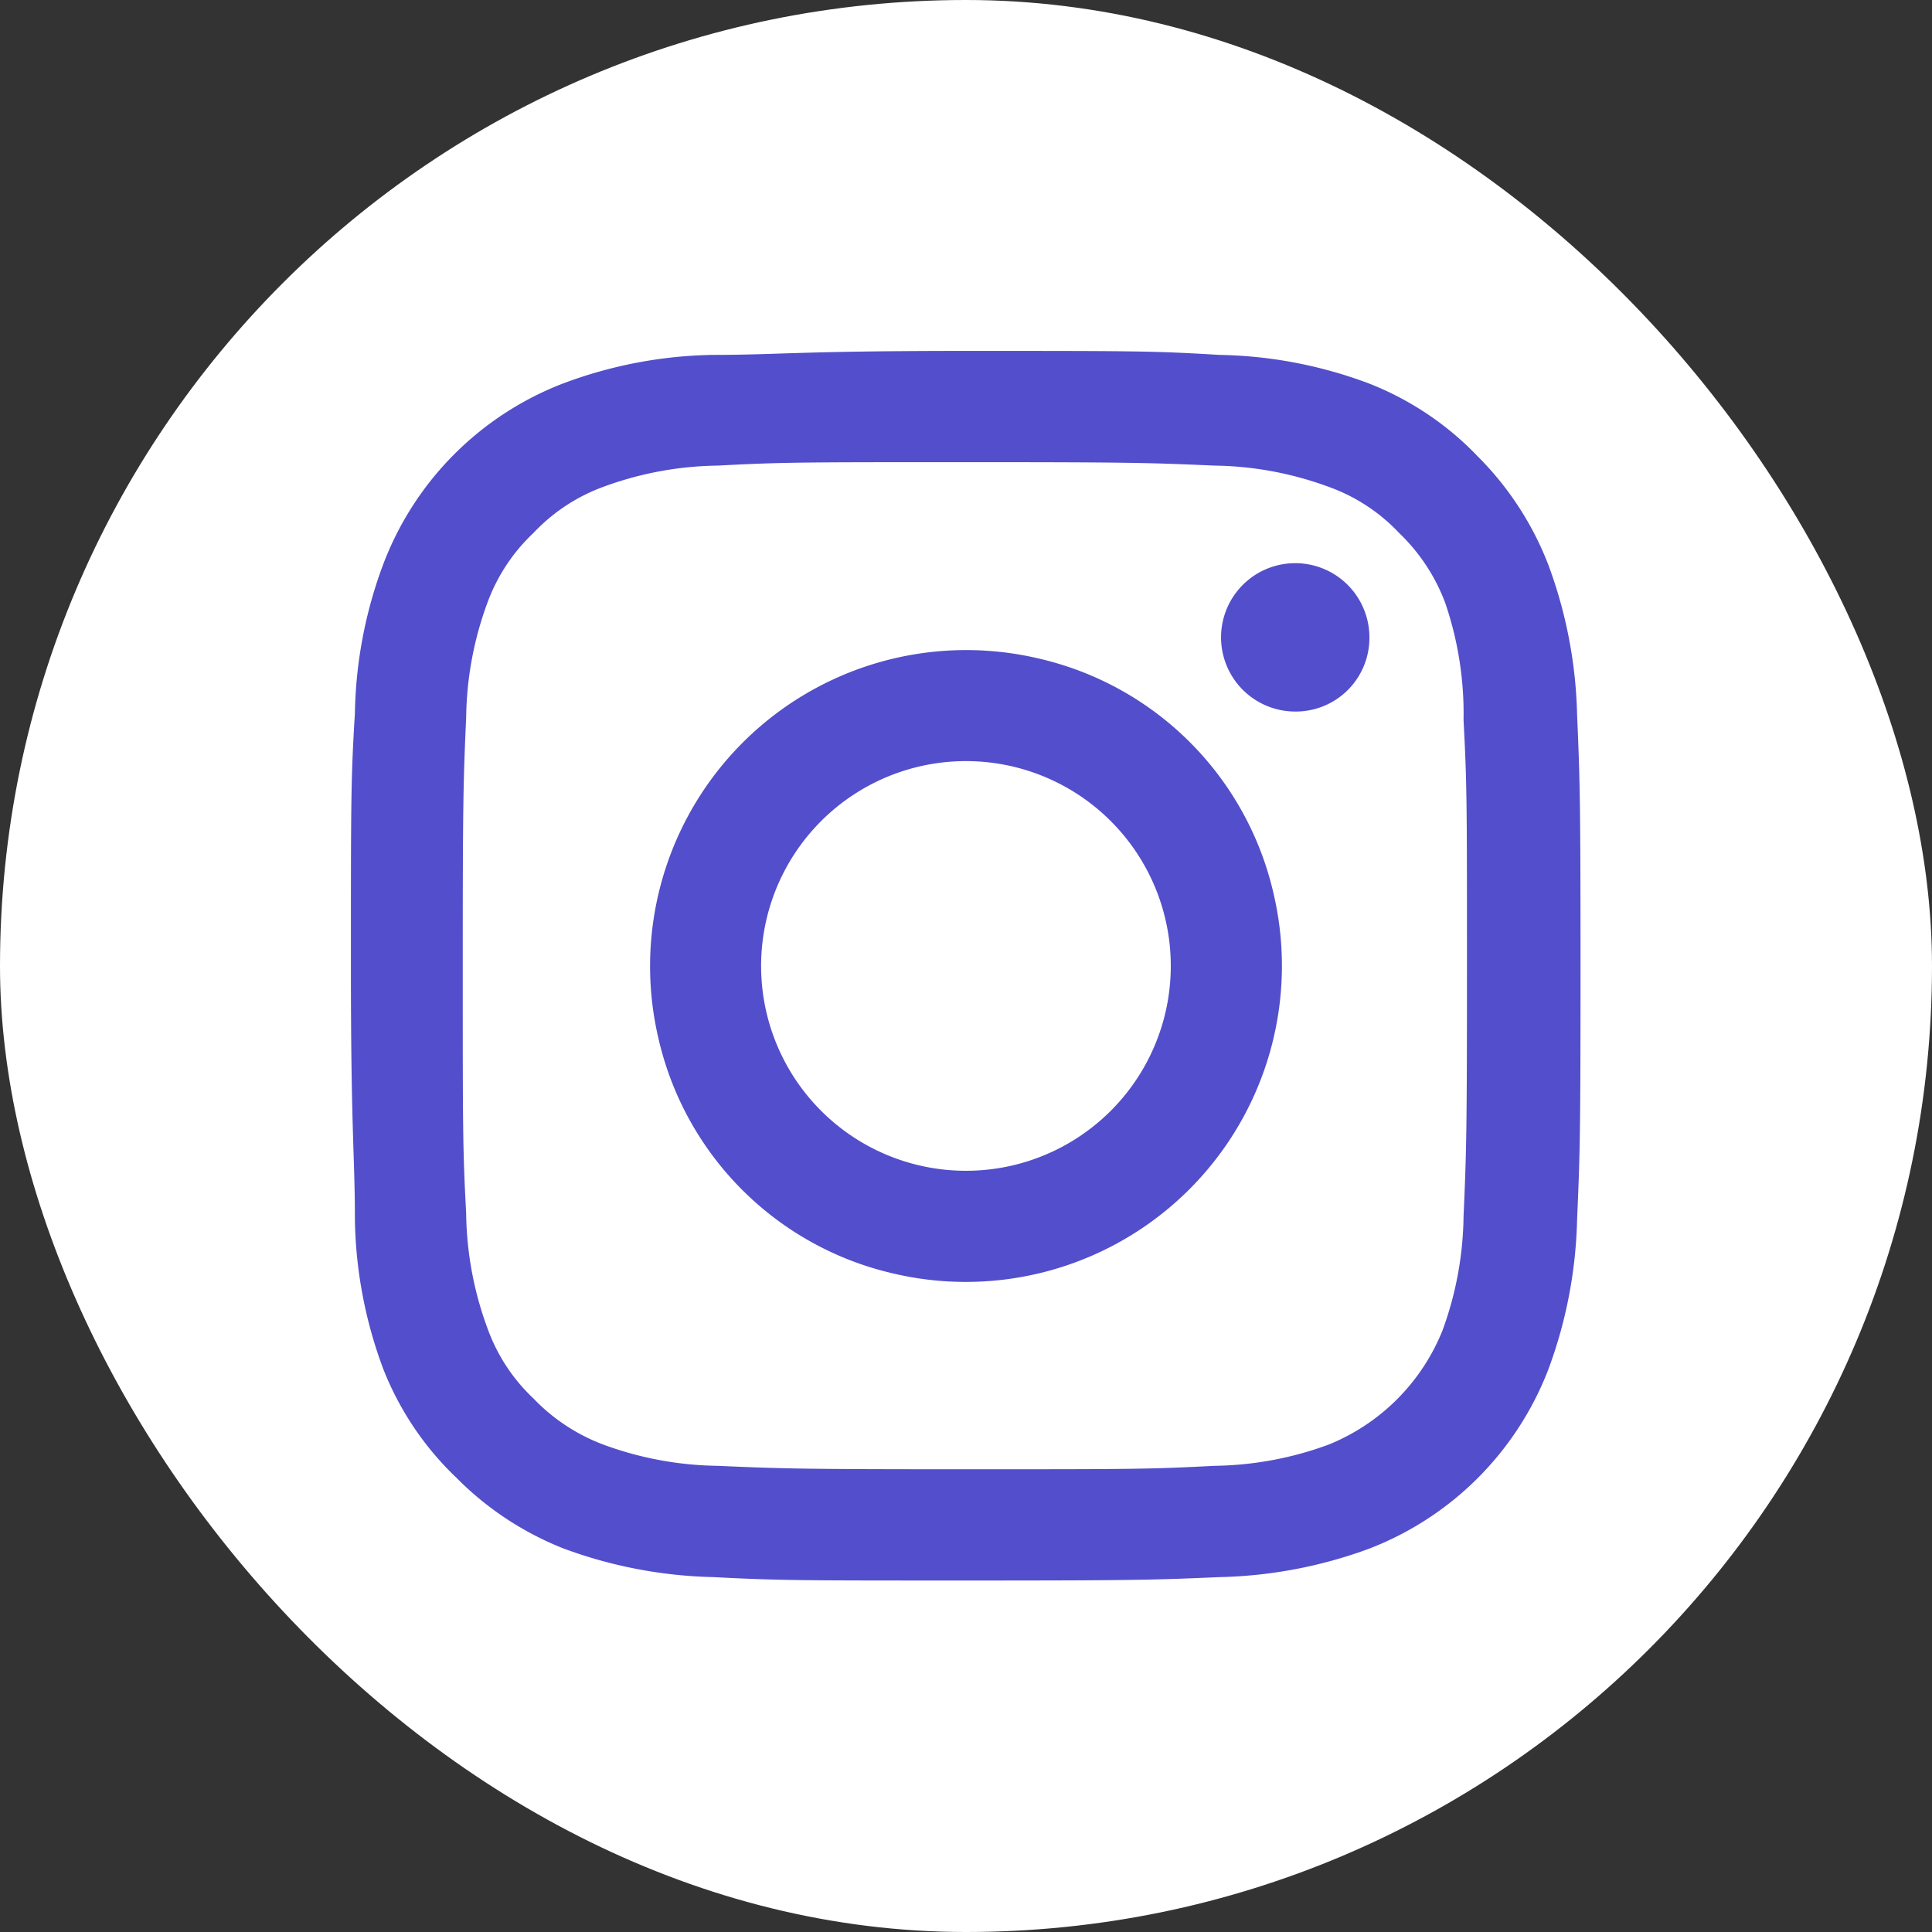
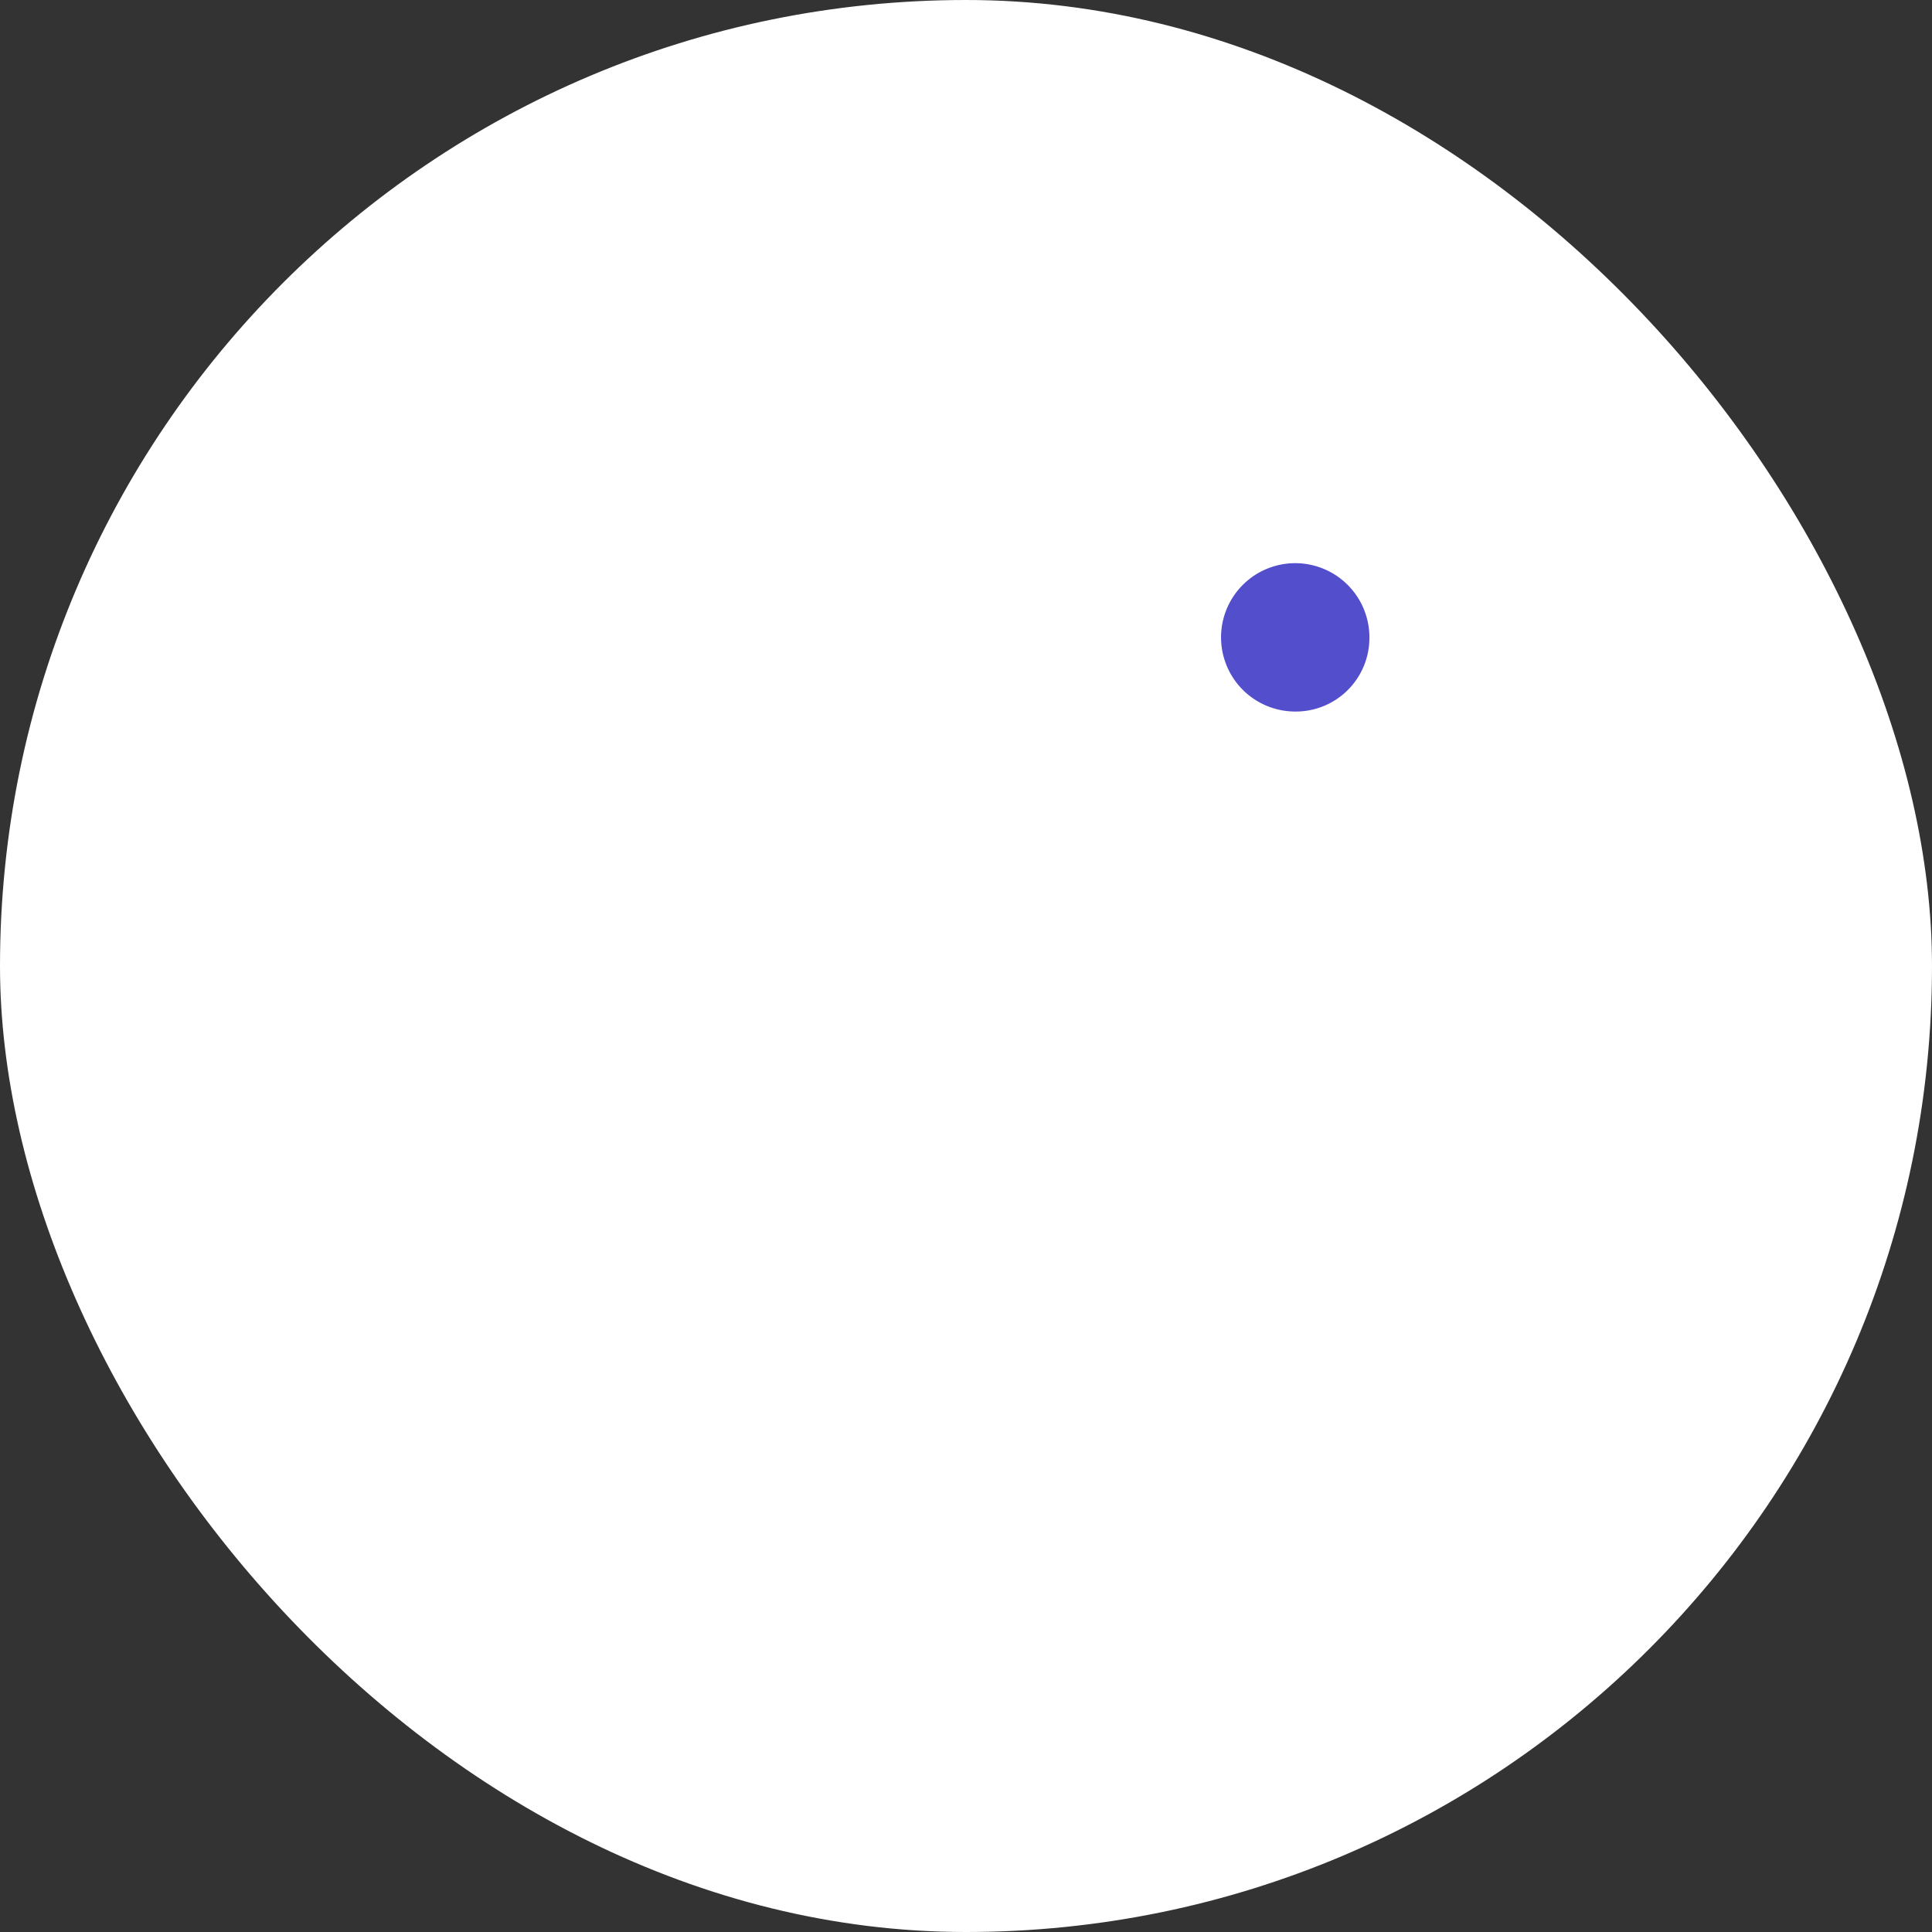
<svg xmlns="http://www.w3.org/2000/svg" viewBox="0 0 33.86 33.86">
  <rect x="0" y="0" width="33.86" height="33.86" fill="#333333" stroke="none" />
  <defs>
    <style>.cls-1{fill:#fff;}.cls-2{fill:#534ecb;}</style>
  </defs>
  <title>アセット 5</title>
  <g id="レイヤー_2" data-name="レイヤー 2">
    <g id="tx">
      <rect class="cls-1" width="33.86" height="33.86" rx="16.93" />
      <path class="cls-2" d="M22.68,12.47A1.3,1.3,0,1,1,24,11.18,1.29,1.29,0,0,1,22.68,12.47Z" />
-       <path class="cls-2" d="M25.33,10.57a3.3,3.3,0,0,0-.81-1.23,3.15,3.15,0,0,0-1.24-.81,6,6,0,0,0-2-.37c-1.13-.05-1.47-.06-4.35-.06s-3.22,0-4.35.06a6,6,0,0,0-2,.37,3.18,3.18,0,0,0-1.23.81,3.18,3.18,0,0,0-.81,1.23,6,6,0,0,0-.37,2c-.05,1.13-.06,1.47-.06,4.35s0,3.22.06,4.35a6,6,0,0,0,.37,2,3.15,3.15,0,0,0,.81,1.24,3.3,3.3,0,0,0,1.23.81,6,6,0,0,0,2,.37c1.13.05,1.47.06,4.35.06s3.22,0,4.35-.06a6,6,0,0,0,2-.37,3.61,3.61,0,0,0,2-2,6,6,0,0,0,.37-2c.05-1.13.06-1.47.06-4.35s0-3.22-.06-4.35A6,6,0,0,0,25.33,10.57Zm2.31,10.8a8.05,8.05,0,0,1-.5,2.62A5.47,5.47,0,0,1,24,27.14a8.05,8.05,0,0,1-2.62.5c-1.15.05-1.51.06-4.44.06s-3.29,0-4.44-.06a8.05,8.05,0,0,1-2.62-.5A5.46,5.46,0,0,1,8,25.9,5.32,5.32,0,0,1,6.72,24a7.8,7.8,0,0,1-.5-2.62c0-1.15-.07-1.51-.07-4.44s0-3.29.07-4.44a7.8,7.8,0,0,1,.5-2.62A5.47,5.47,0,0,1,9.87,6.72a7.8,7.8,0,0,1,2.62-.5c1.15,0,1.51-.07,4.44-.07s3.29,0,4.44.07a7.8,7.8,0,0,1,2.62.5A5.32,5.32,0,0,1,25.9,8a5.46,5.46,0,0,1,1.24,1.91,8.05,8.05,0,0,1,.5,2.62c.05,1.15.06,1.51.06,4.44S27.69,20.22,27.64,21.37Z" />
-       <path class="cls-2" d="M18.2,11.54a5.54,5.54,0,0,0-6.66,6.66,5.48,5.48,0,0,0,4.12,4.12,5.54,5.54,0,0,0,6.66-6.66A5.48,5.48,0,0,0,18.2,11.54Zm-.57,8.91a3.59,3.59,0,1,1,2.82-2.82A3.59,3.59,0,0,1,17.63,20.45Z" />
    </g>
  </g>
</svg>